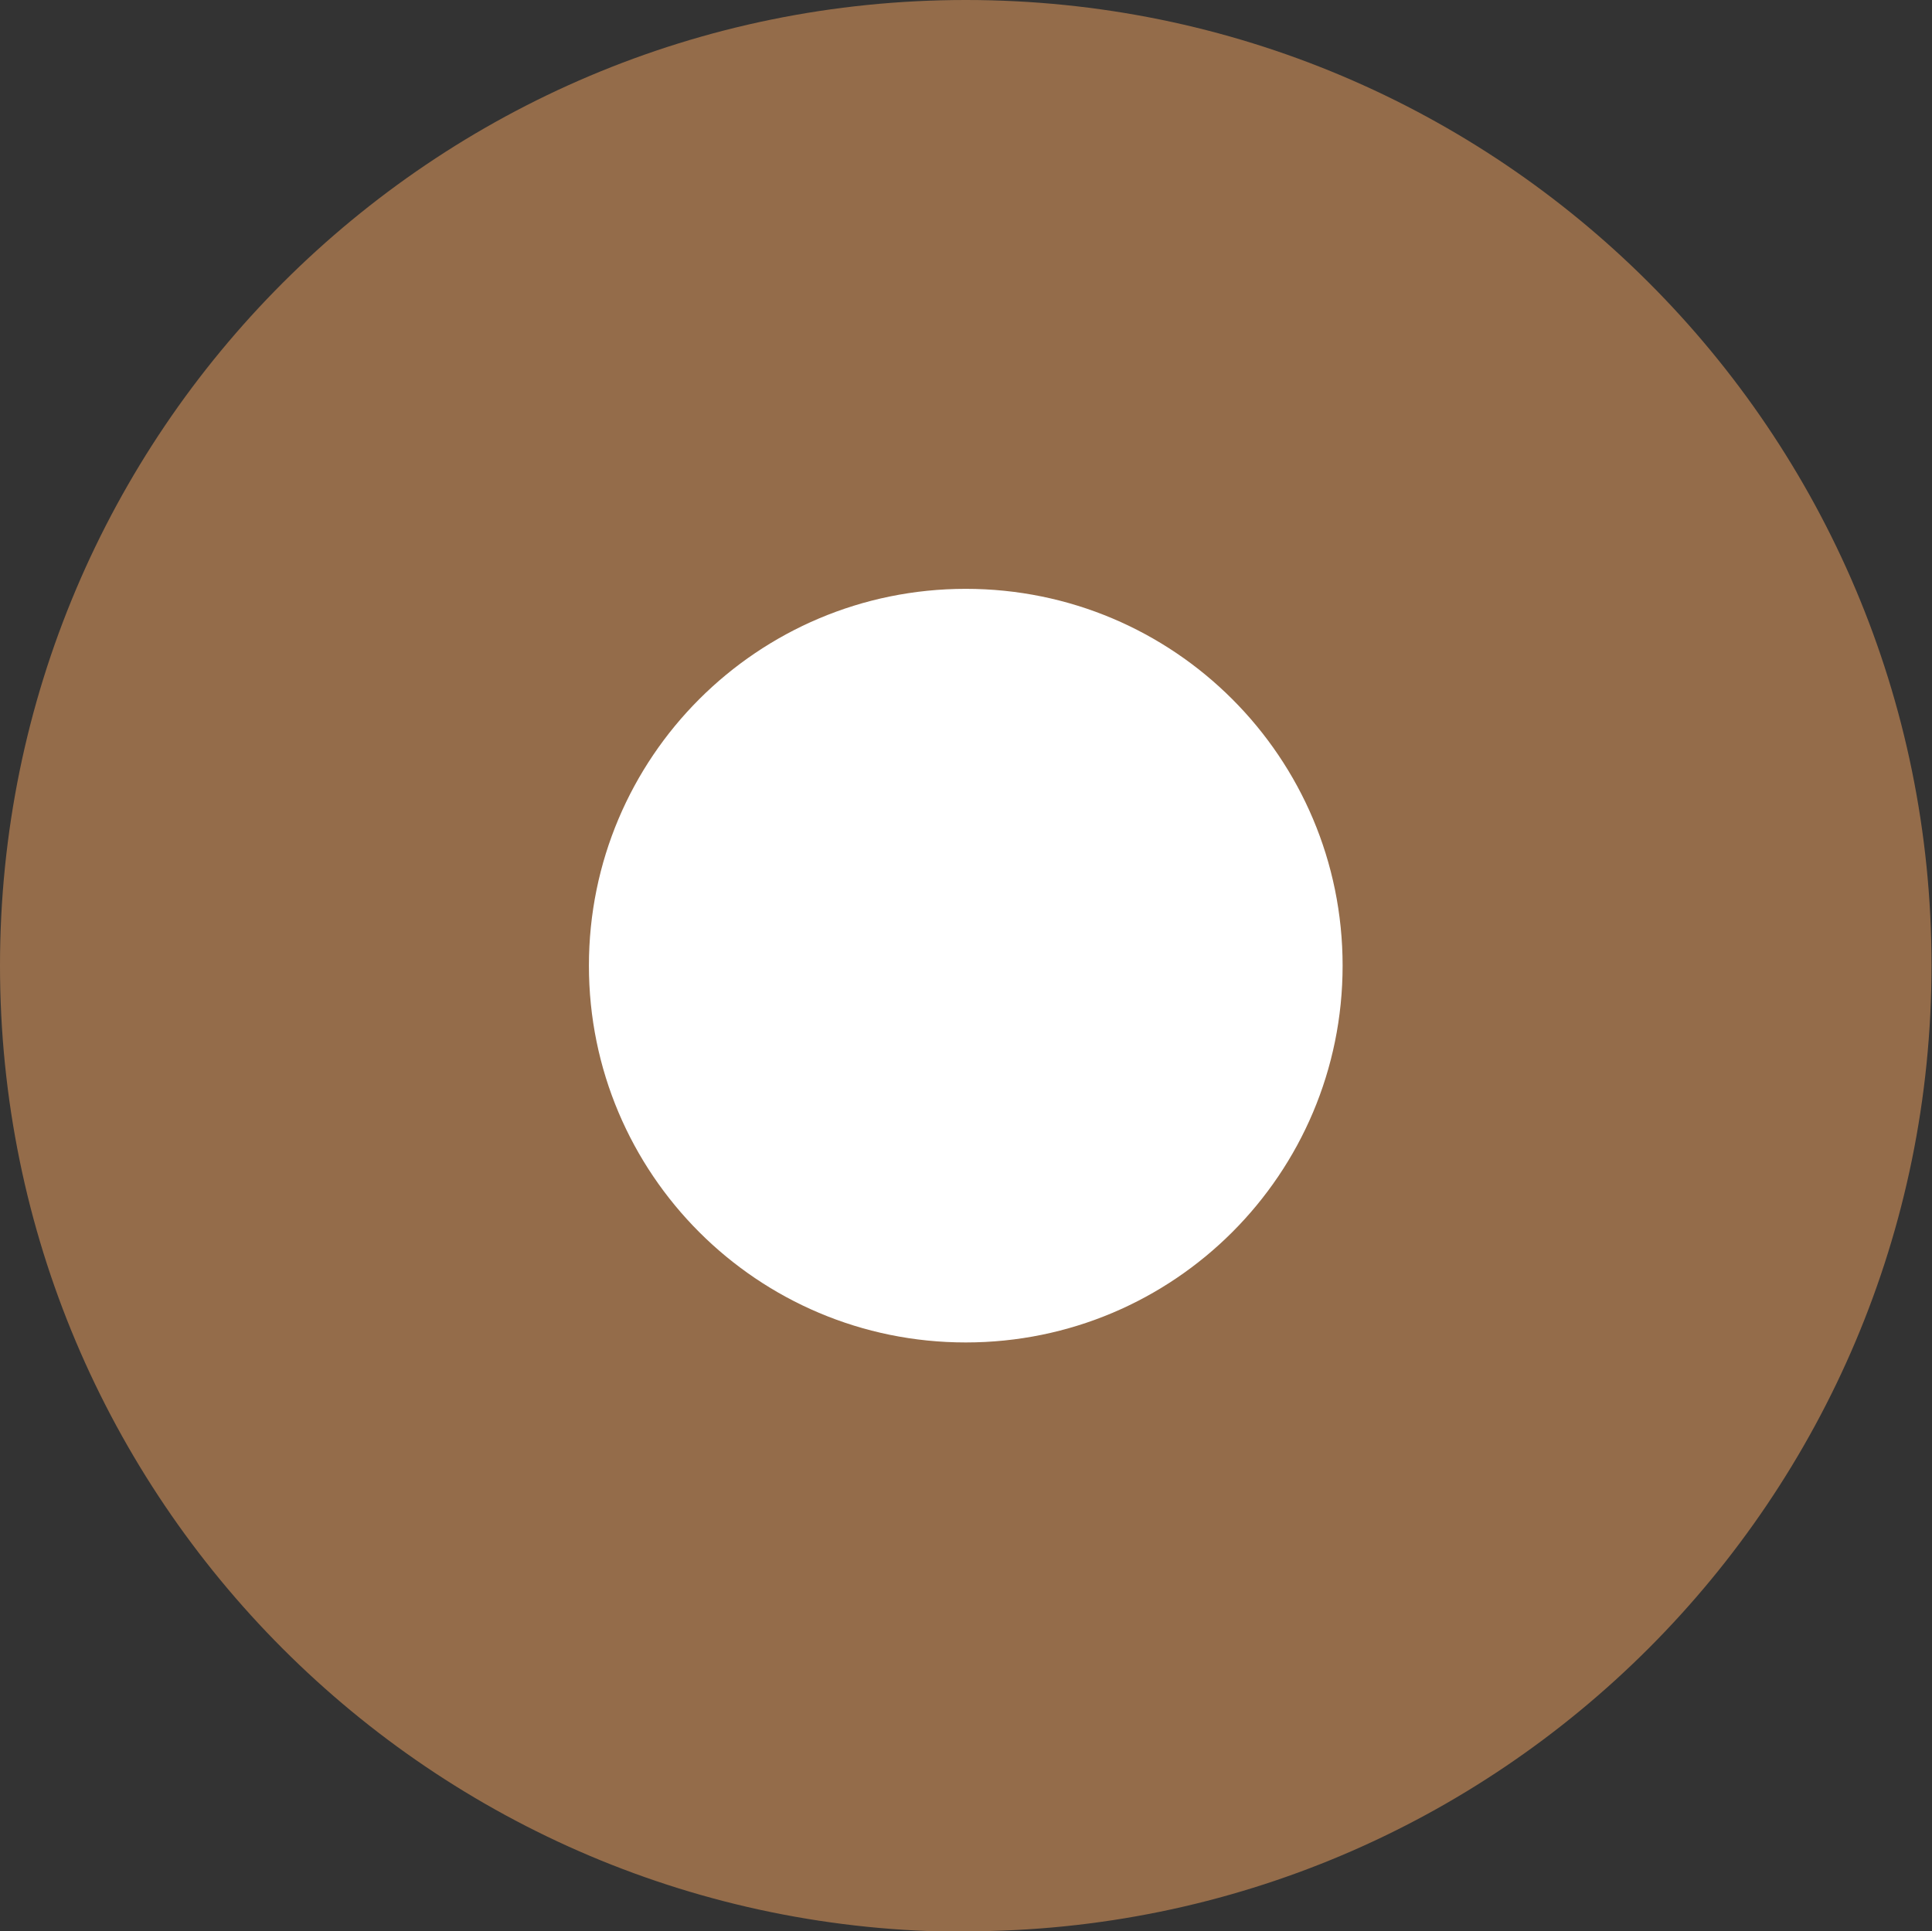
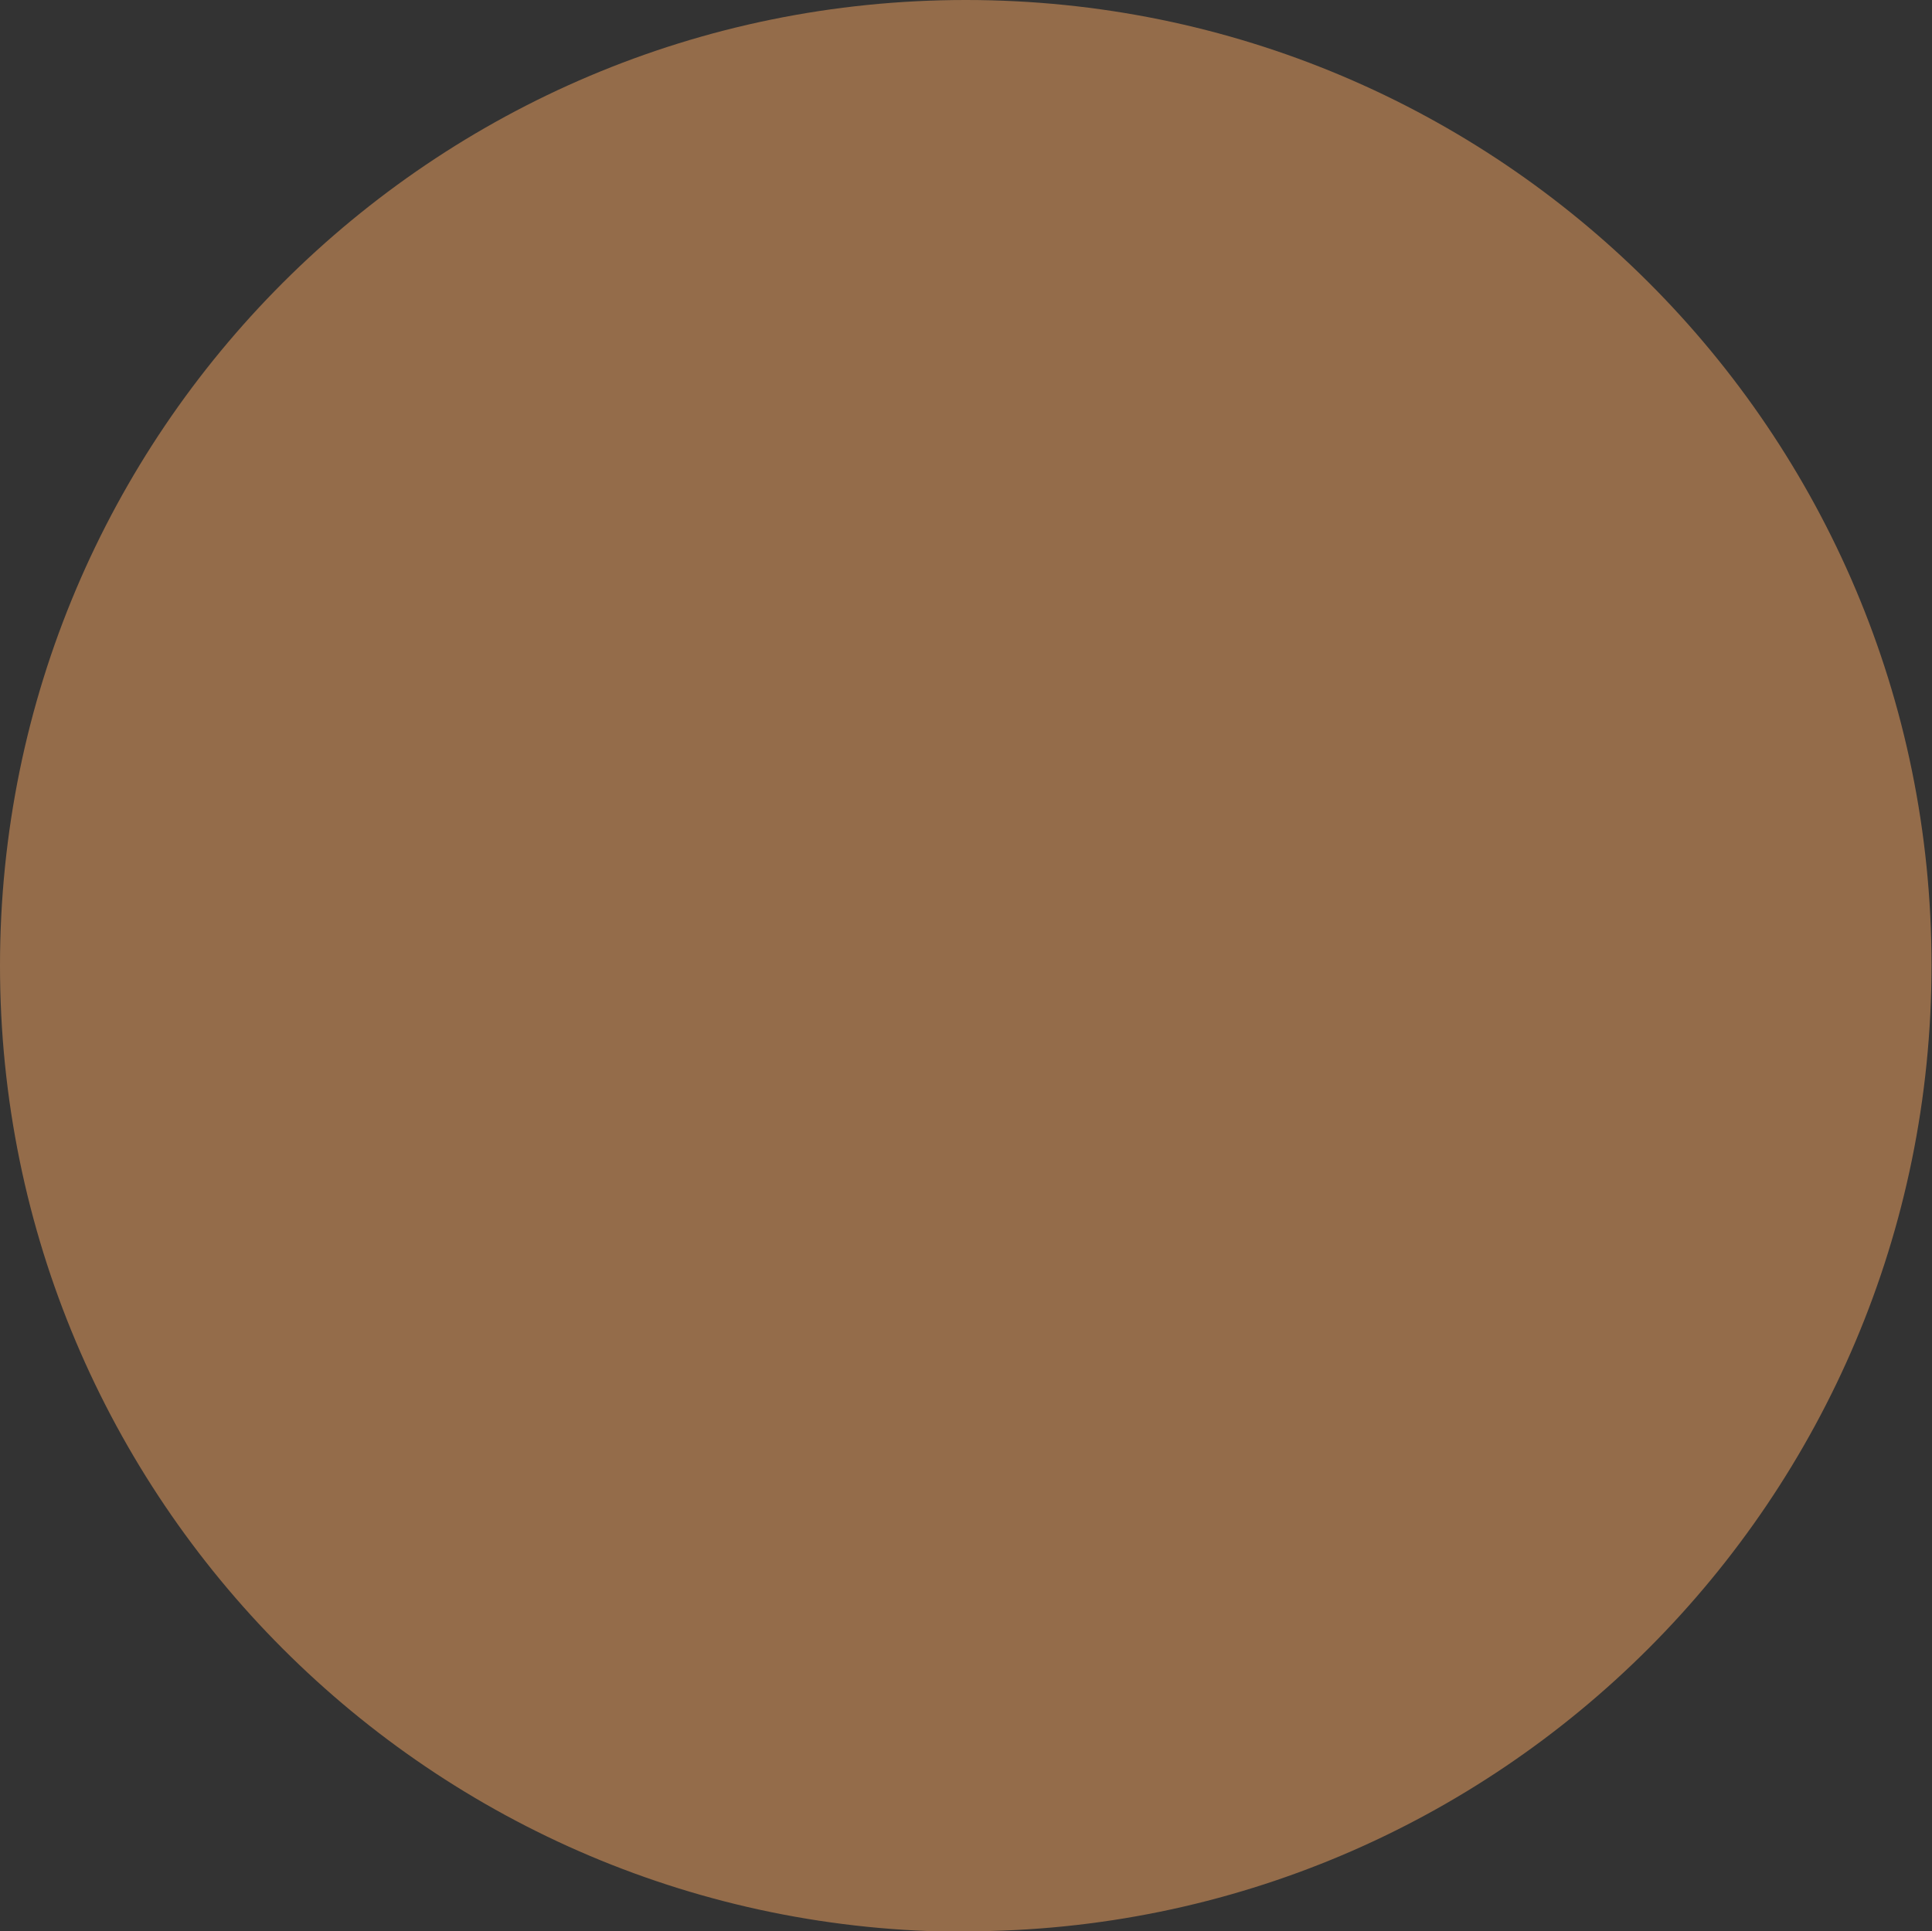
<svg xmlns="http://www.w3.org/2000/svg" id="Ebene_1" data-name="Ebene 1" viewBox="0 0 40.45 40.44">
  <rect x="0" y="0" width="40.45" height="40.44" fill="#333333" stroke="none" />
  <defs>
    <style>      .cls-1 {        fill: #fff;      }      .cls-2 {        fill: #946c4a;      }    </style>
  </defs>
  <path class="cls-2" d="M20.22,40.44c11.17,0,20.22-9.06,20.22-20.23S31.39,0,20.22,0,0,9.05,0,20.22s9.05,20.23,20.22,20.23" />
-   <path class="cls-1" d="M20.22,28.11c4.36,0,7.89-3.53,7.89-7.89s-3.53-7.89-7.89-7.89-7.89,3.53-7.89,7.89,3.53,7.89,7.89,7.89" />
</svg>